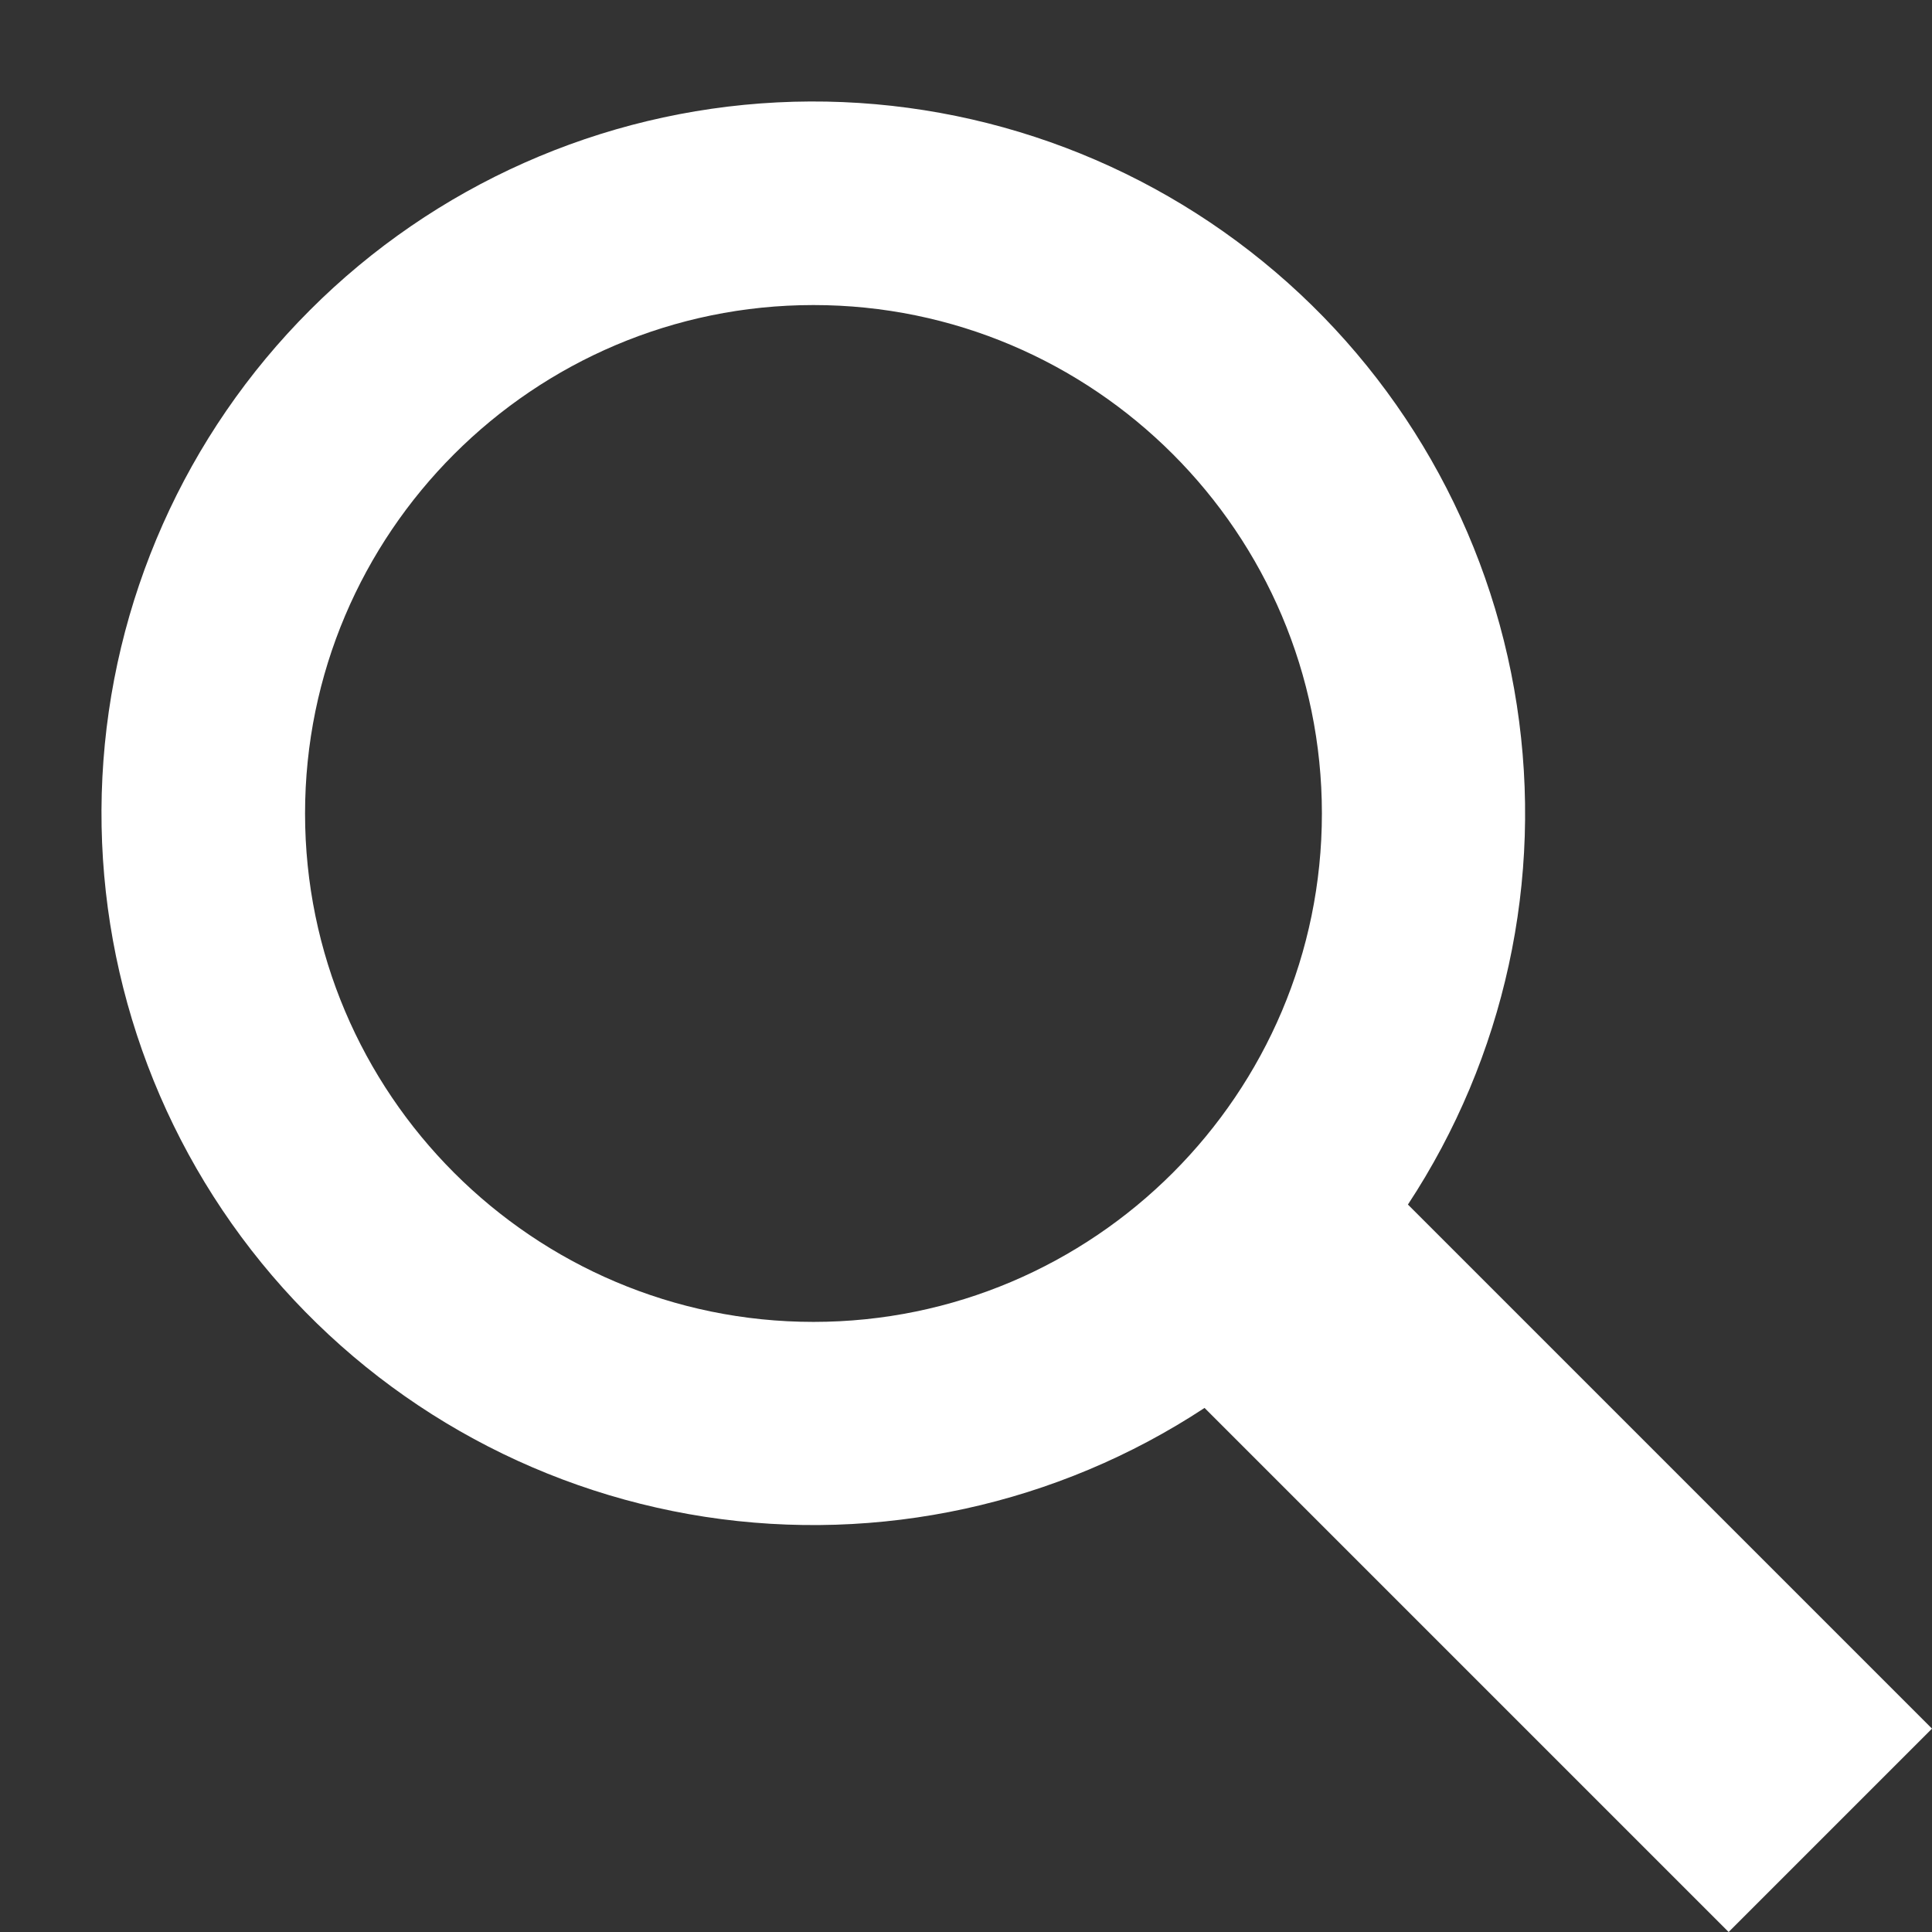
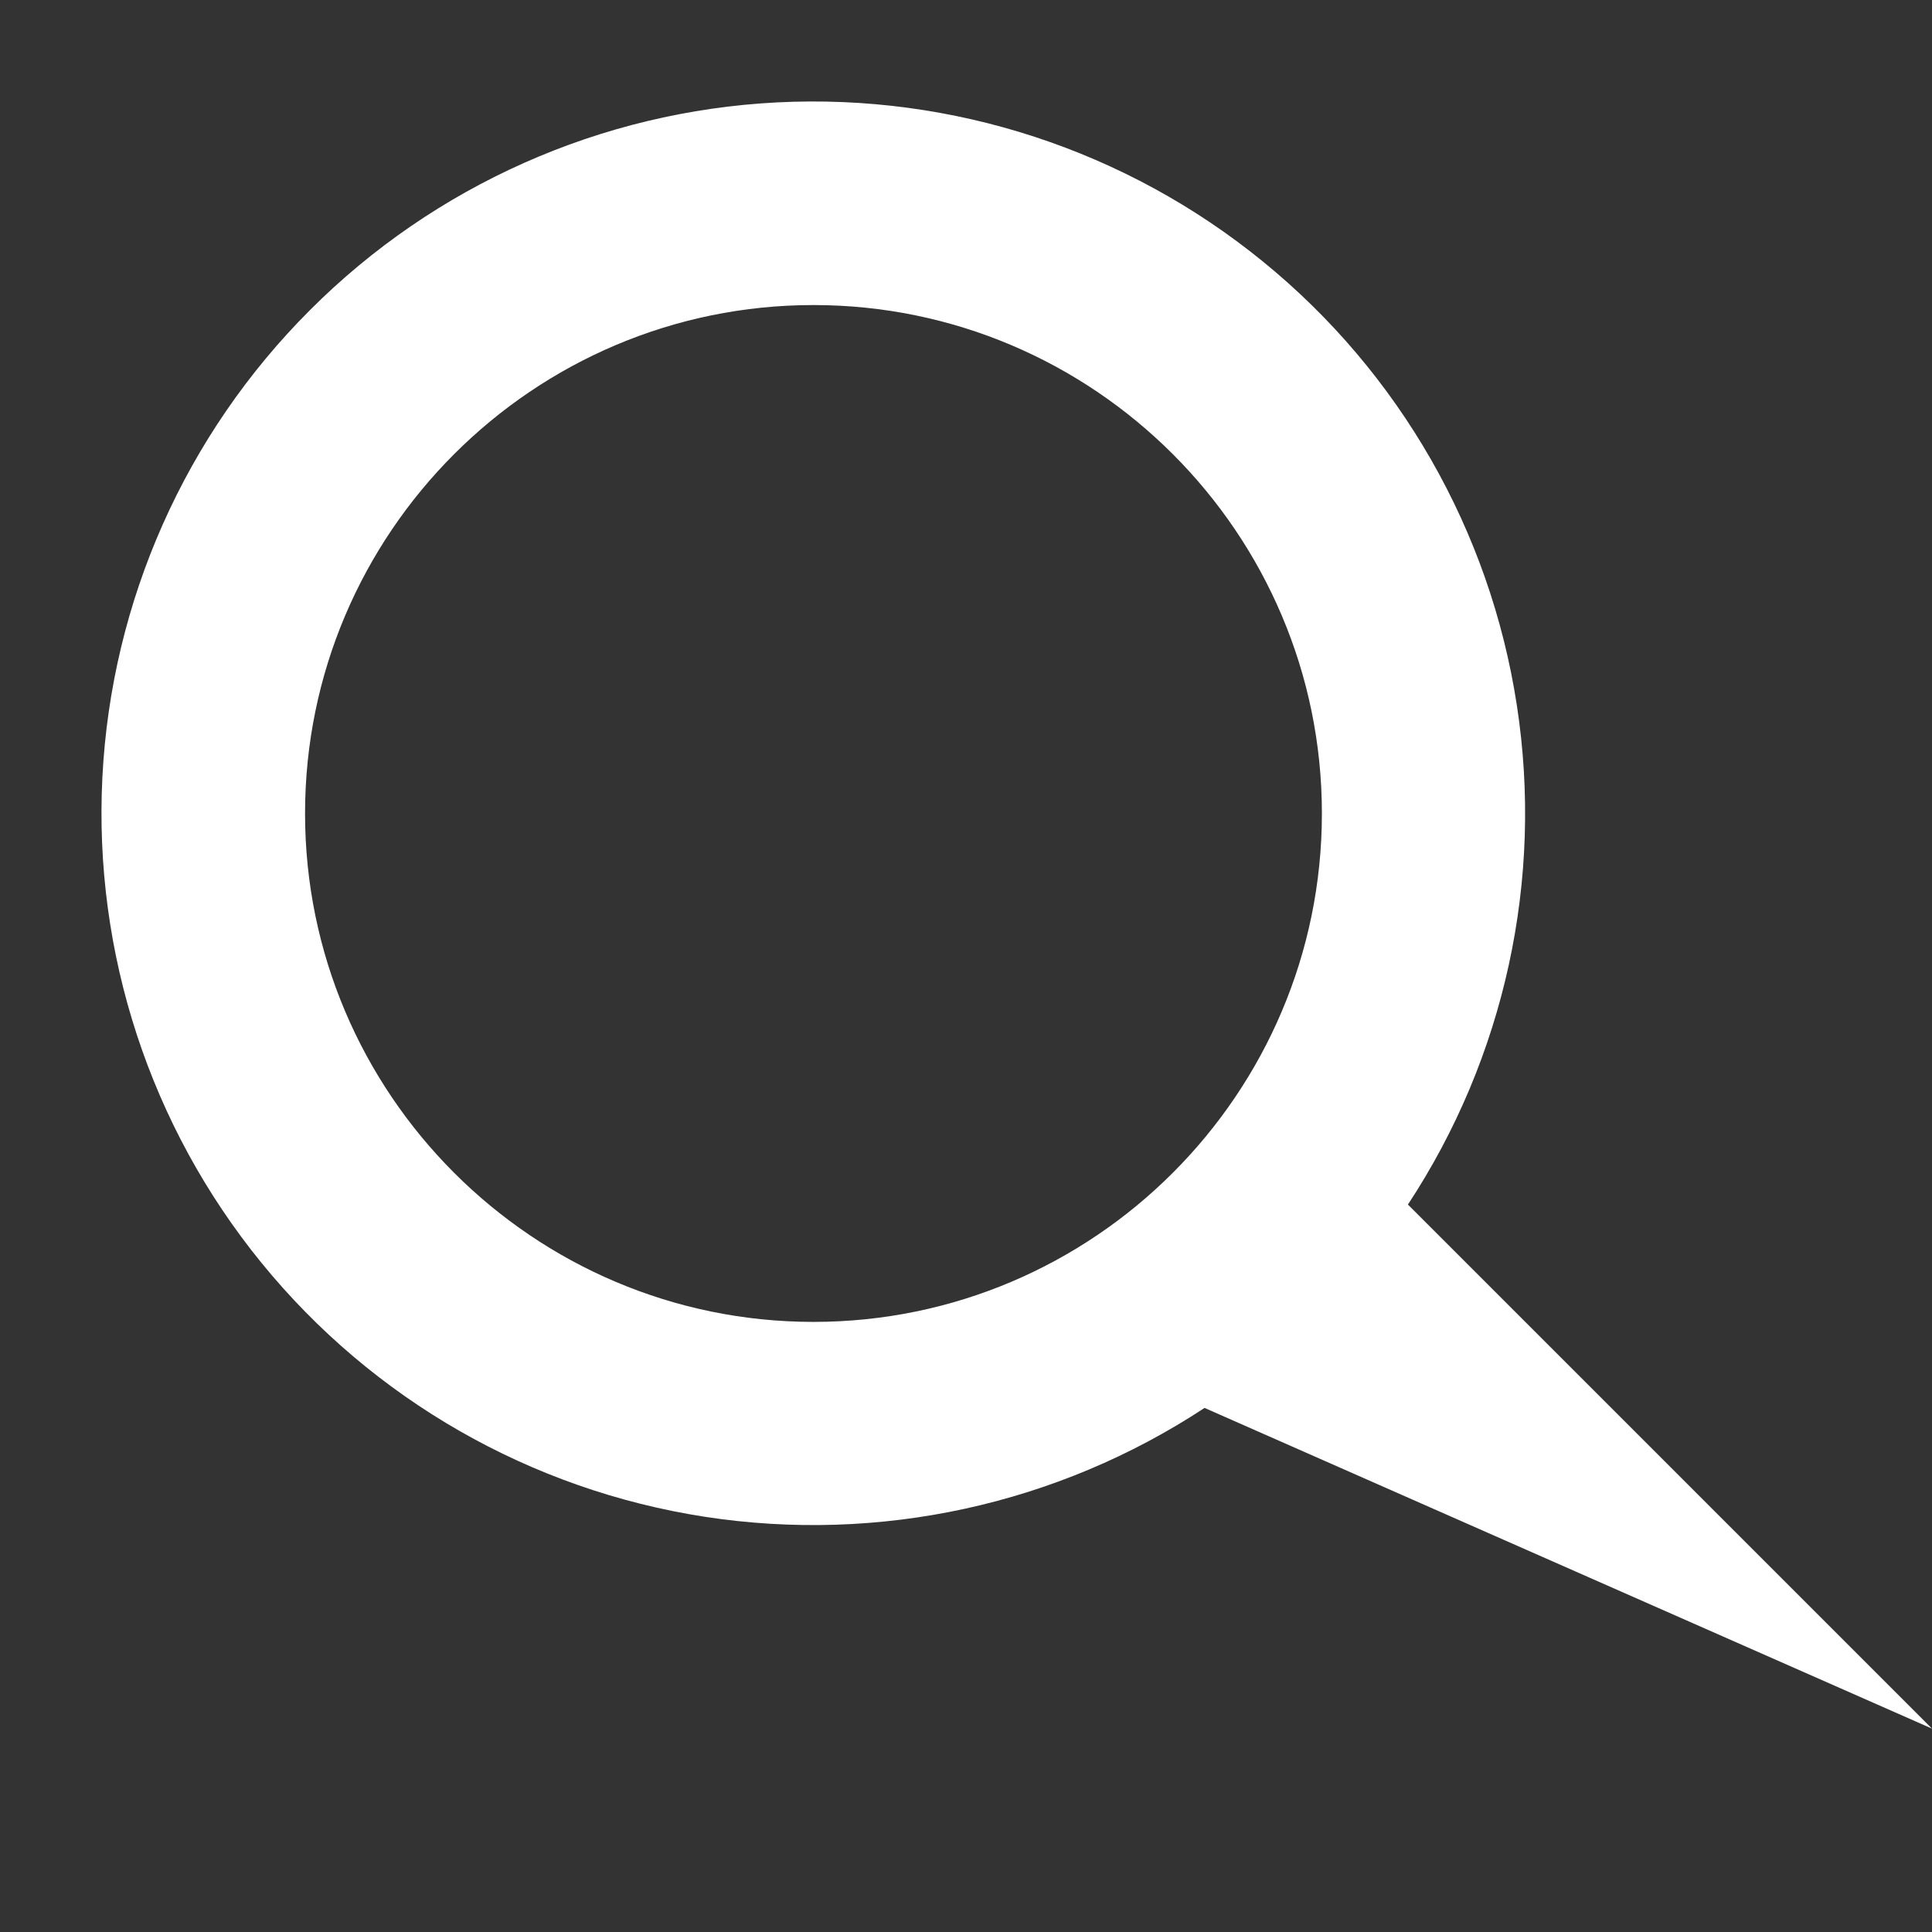
<svg xmlns="http://www.w3.org/2000/svg" width="19" height="19" viewBox="0 0 19 19" fill="none">
  <rect x="0" y="0" width="19" height="19" fill="#333333" stroke="none" />
-   <path d="M19 17L13.846 11.846C14.799 10.398 15.181 8.648 14.917 6.934C14.654 5.221 13.764 3.666 12.42 2.572C11.076 1.477 9.374 0.919 7.642 1.007C5.911 1.095 4.274 1.823 3.049 3.049C1.823 4.274 1.095 5.911 1.007 7.642C0.919 9.374 1.477 11.076 2.572 12.42C3.667 13.764 5.221 14.653 6.934 14.917C8.648 15.18 10.398 14.799 11.846 13.846L17 19L19 17ZM3 8C3 5.243 5.243 3 8 3C10.757 3 13 5.243 13 8C13 10.757 10.757 13 8 13C5.243 13 3 10.757 3 8Z" fill="white" />
+   <path d="M19 17L13.846 11.846C14.799 10.398 15.181 8.648 14.917 6.934C14.654 5.221 13.764 3.666 12.42 2.572C11.076 1.477 9.374 0.919 7.642 1.007C5.911 1.095 4.274 1.823 3.049 3.049C1.823 4.274 1.095 5.911 1.007 7.642C0.919 9.374 1.477 11.076 2.572 12.42C3.667 13.764 5.221 14.653 6.934 14.917C8.648 15.18 10.398 14.799 11.846 13.846L19 17ZM3 8C3 5.243 5.243 3 8 3C10.757 3 13 5.243 13 8C13 10.757 10.757 13 8 13C5.243 13 3 10.757 3 8Z" fill="white" />
</svg>